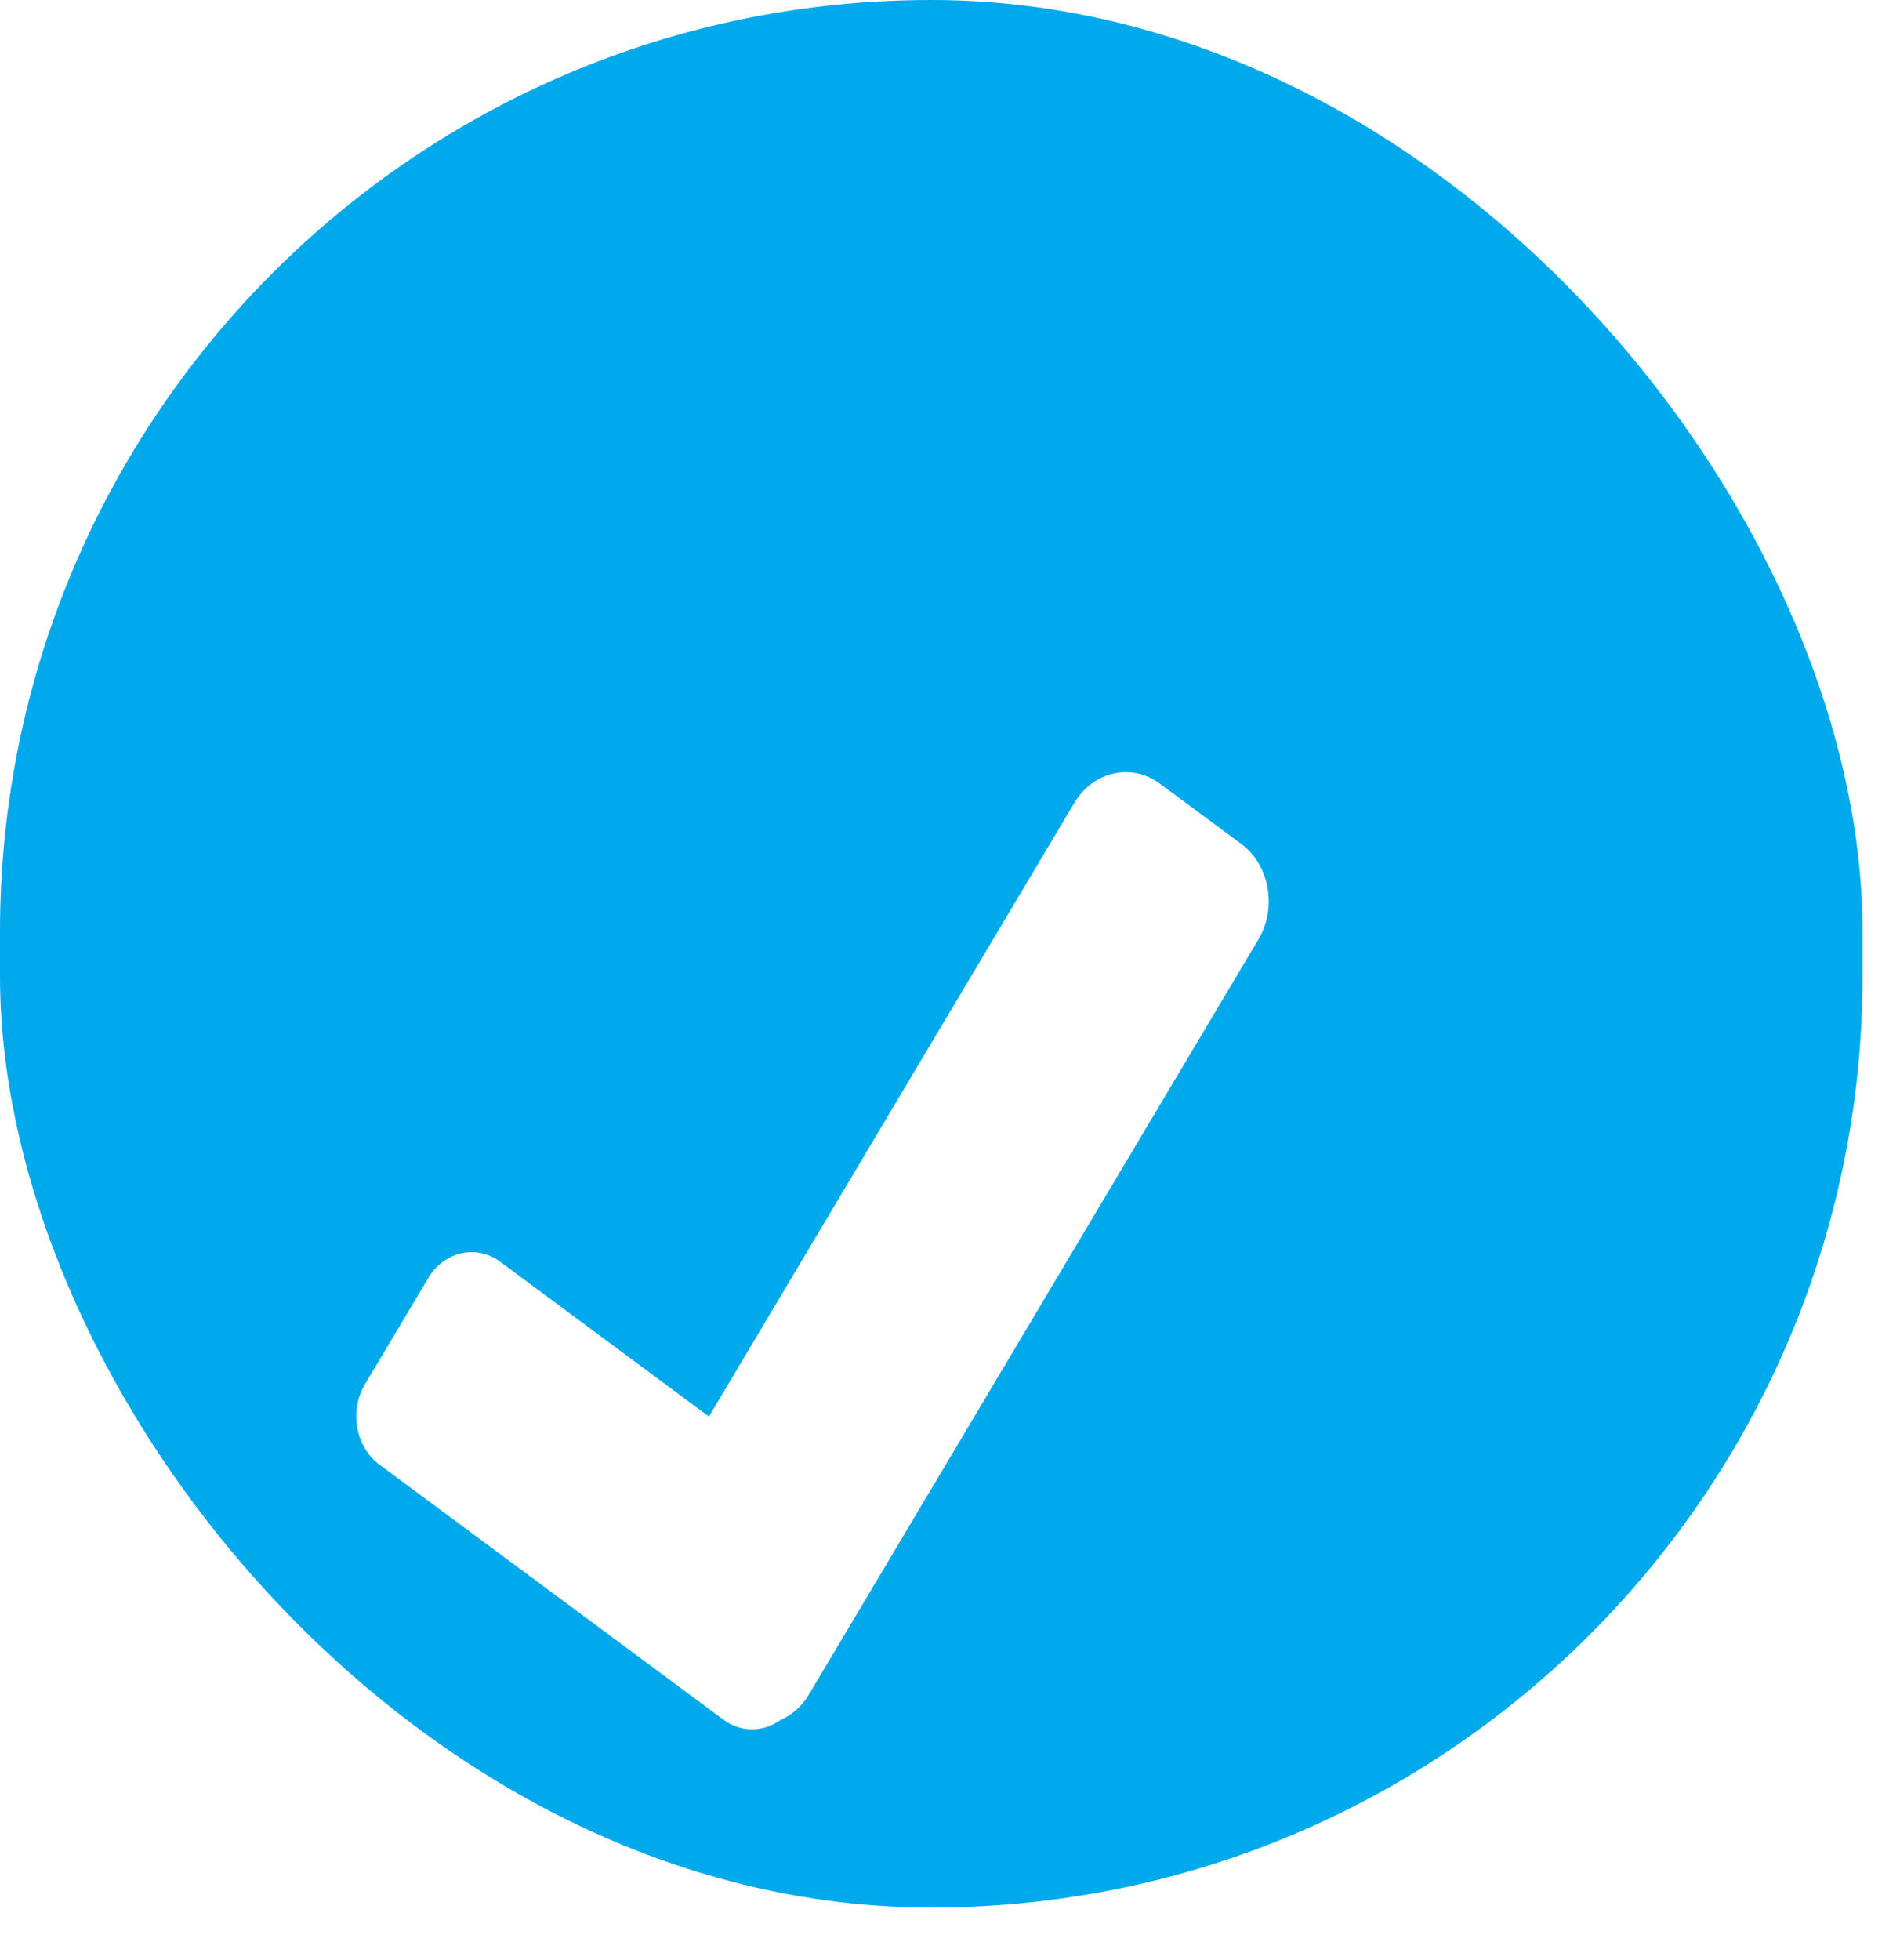
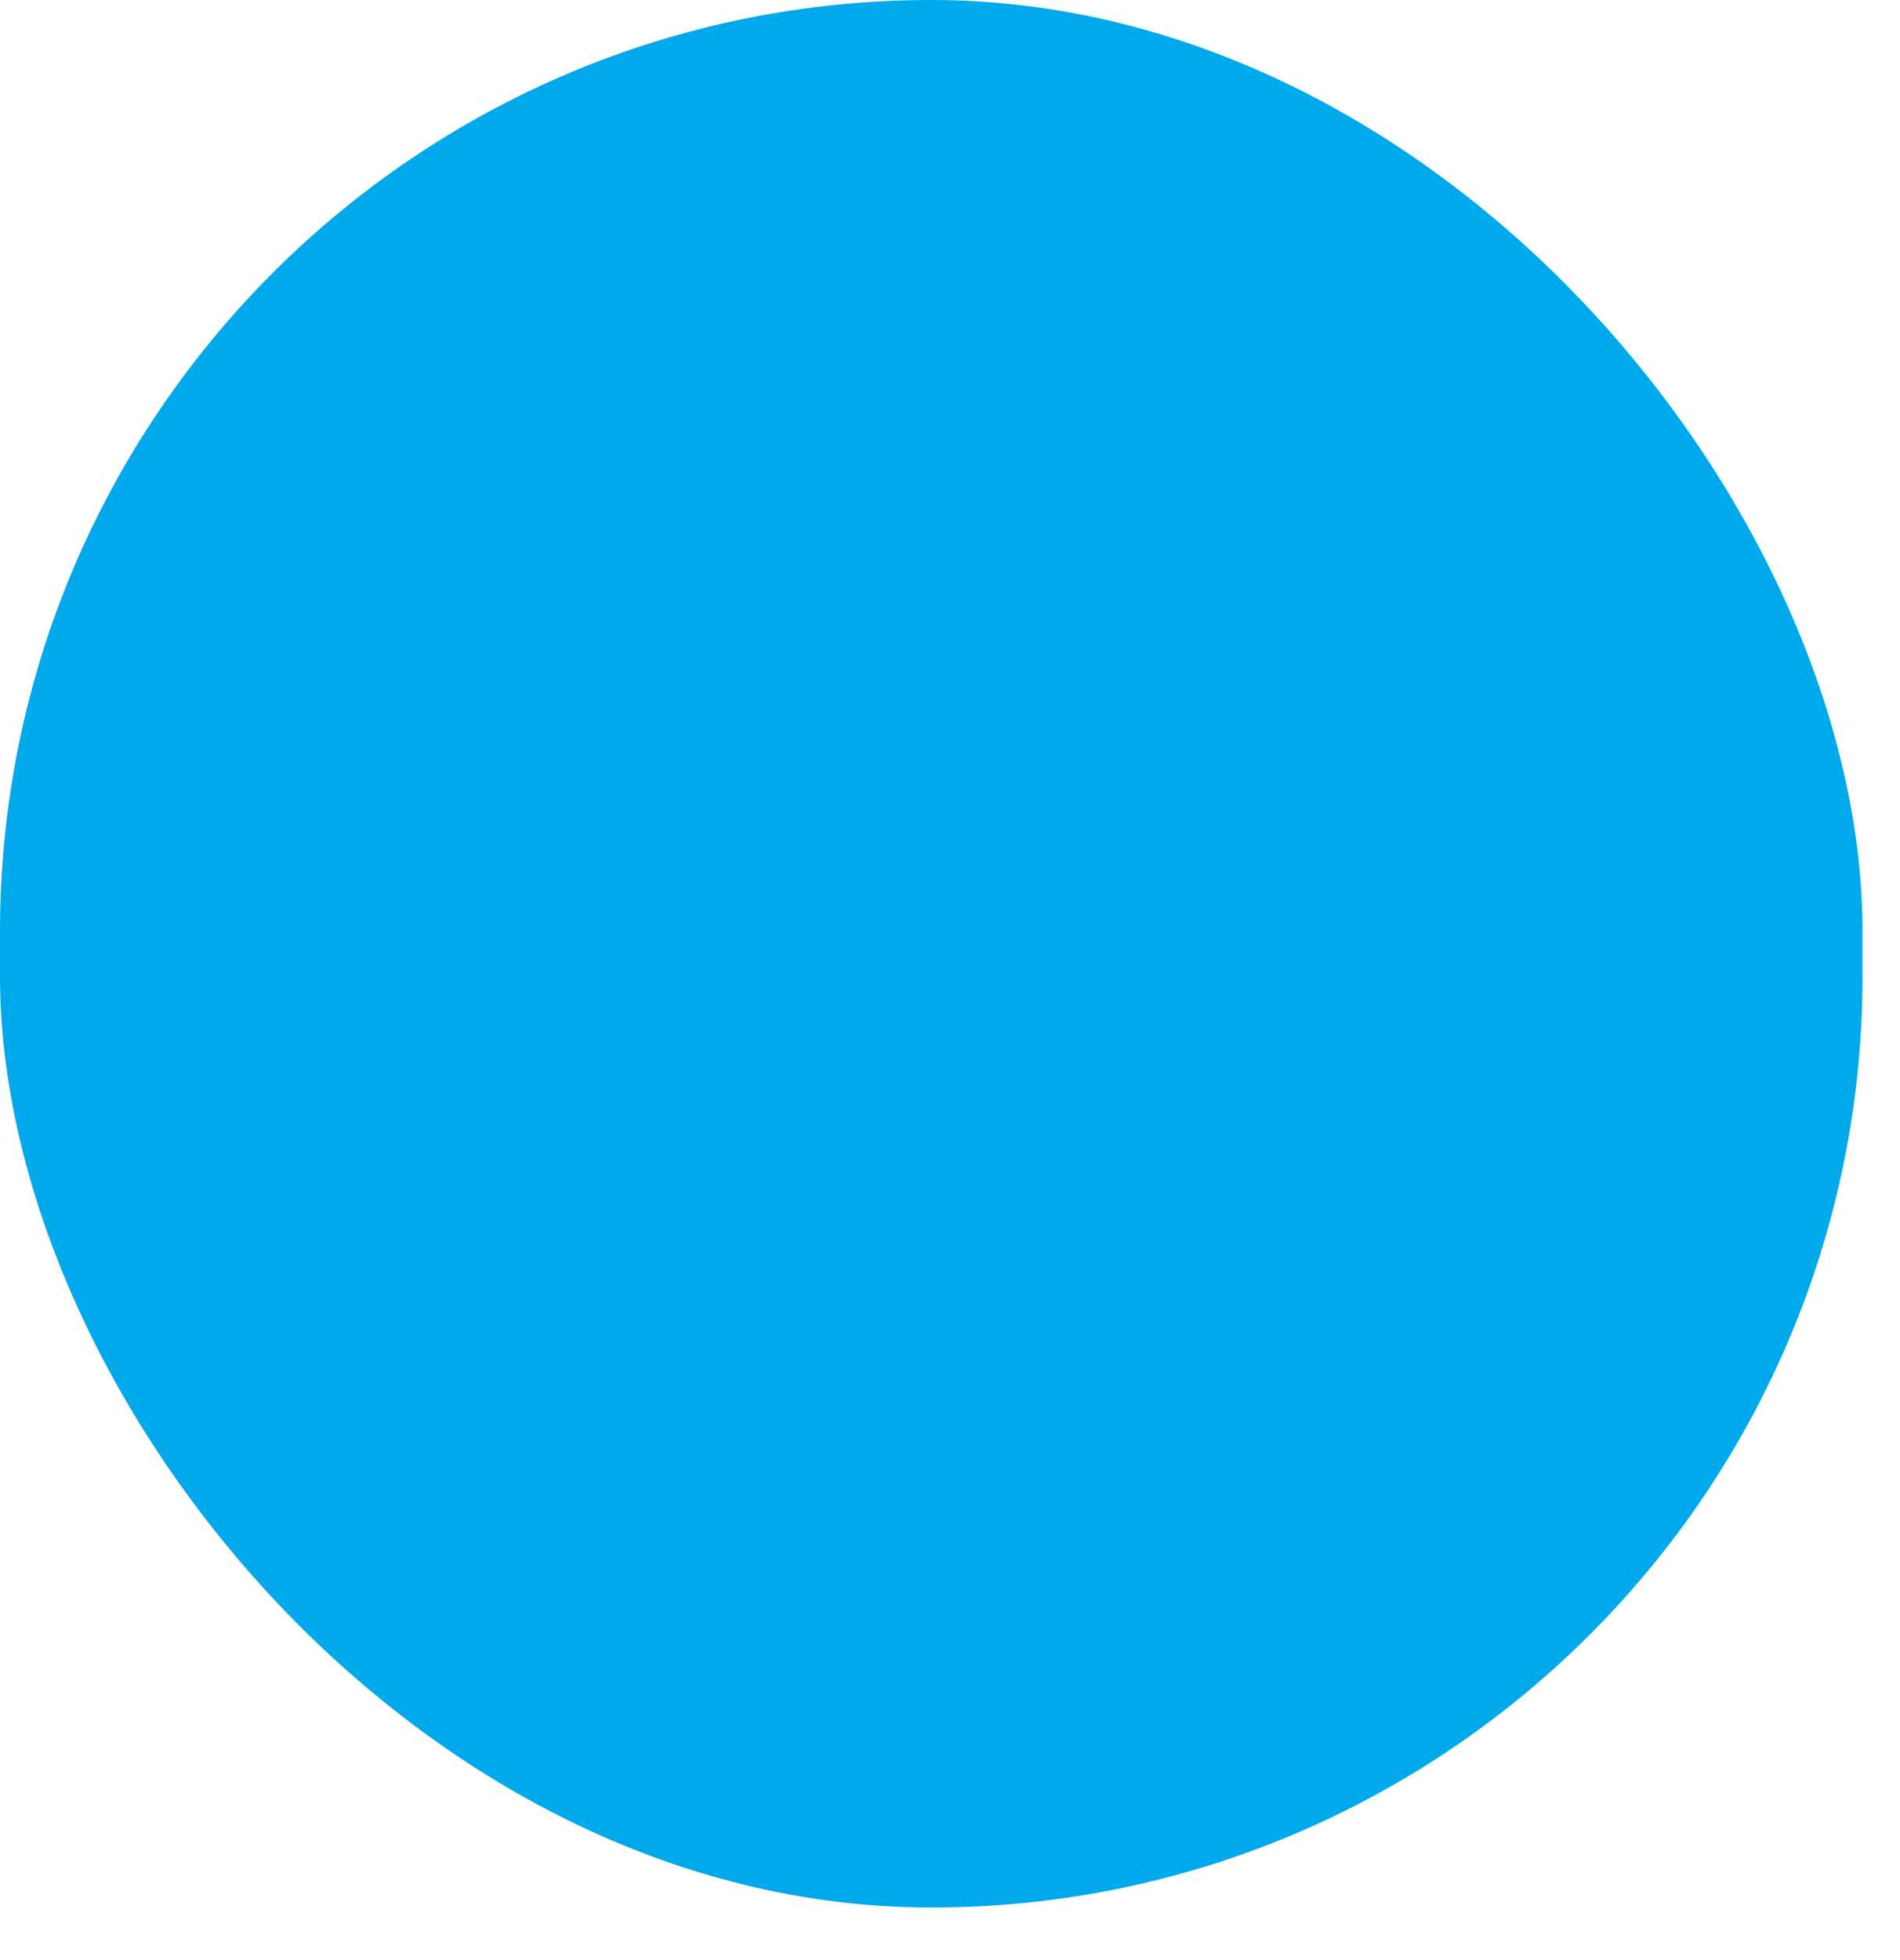
<svg xmlns="http://www.w3.org/2000/svg" width="32" height="33" viewBox="0 0 32 33" fill="none">
  <g clip-path="url(#clip0_1708_8651)">
    <rect width="31.369" height="32.115" rx="15.684" fill="#00A9EB" />
    <g filter="url(#filter0_d_1708_8651)">
-       <path d="M22.909 9.211L21.533 8.192C21.058 7.84 20.411 7.986 20.095 8.516L13.94 18.849L10.424 16.243C10.025 15.946 9.479 16.068 9.213 16.517L8.145 18.308C7.879 18.753 7.989 19.361 8.391 19.659L14.185 23.953C14.483 24.174 14.859 24.163 15.143 23.959C15.334 23.875 15.506 23.729 15.626 23.525L23.196 10.813C23.512 10.283 23.381 9.561 22.906 9.209L22.909 9.211Z" fill="white" />
-     </g>
+       </g>
  </g>
  <defs>
    <filter id="filter0_d_1708_8651" x="-4" y="3" width="35.369" height="36.115" filterUnits="userSpaceOnUse" color-interpolation-filters="sRGB">
      <feFlood flood-opacity="0" result="BackgroundImageFix" />
      <feColorMatrix in="SourceAlpha" type="matrix" values="0 0 0 0 0 0 0 0 0 0 0 0 0 0 0 0 0 0 127 0" result="hardAlpha" />
      <feOffset dx="-2" dy="5" />
      <feGaussianBlur stdDeviation="5" />
      <feColorMatrix type="matrix" values="0 0 0 0 0 0 0 0 0 0.408 0 0 0 0 0.635 0 0 0 0.28 0" />
      <feBlend mode="normal" in2="BackgroundImageFix" result="effect1_dropShadow_1708_8651" />
      <feBlend mode="normal" in="SourceGraphic" in2="effect1_dropShadow_1708_8651" result="shape" />
    </filter>
    <clipPath id="clip0_1708_8651">
      <rect width="31.369" height="32.115" rx="15.684" fill="white" />
    </clipPath>
  </defs>
</svg>